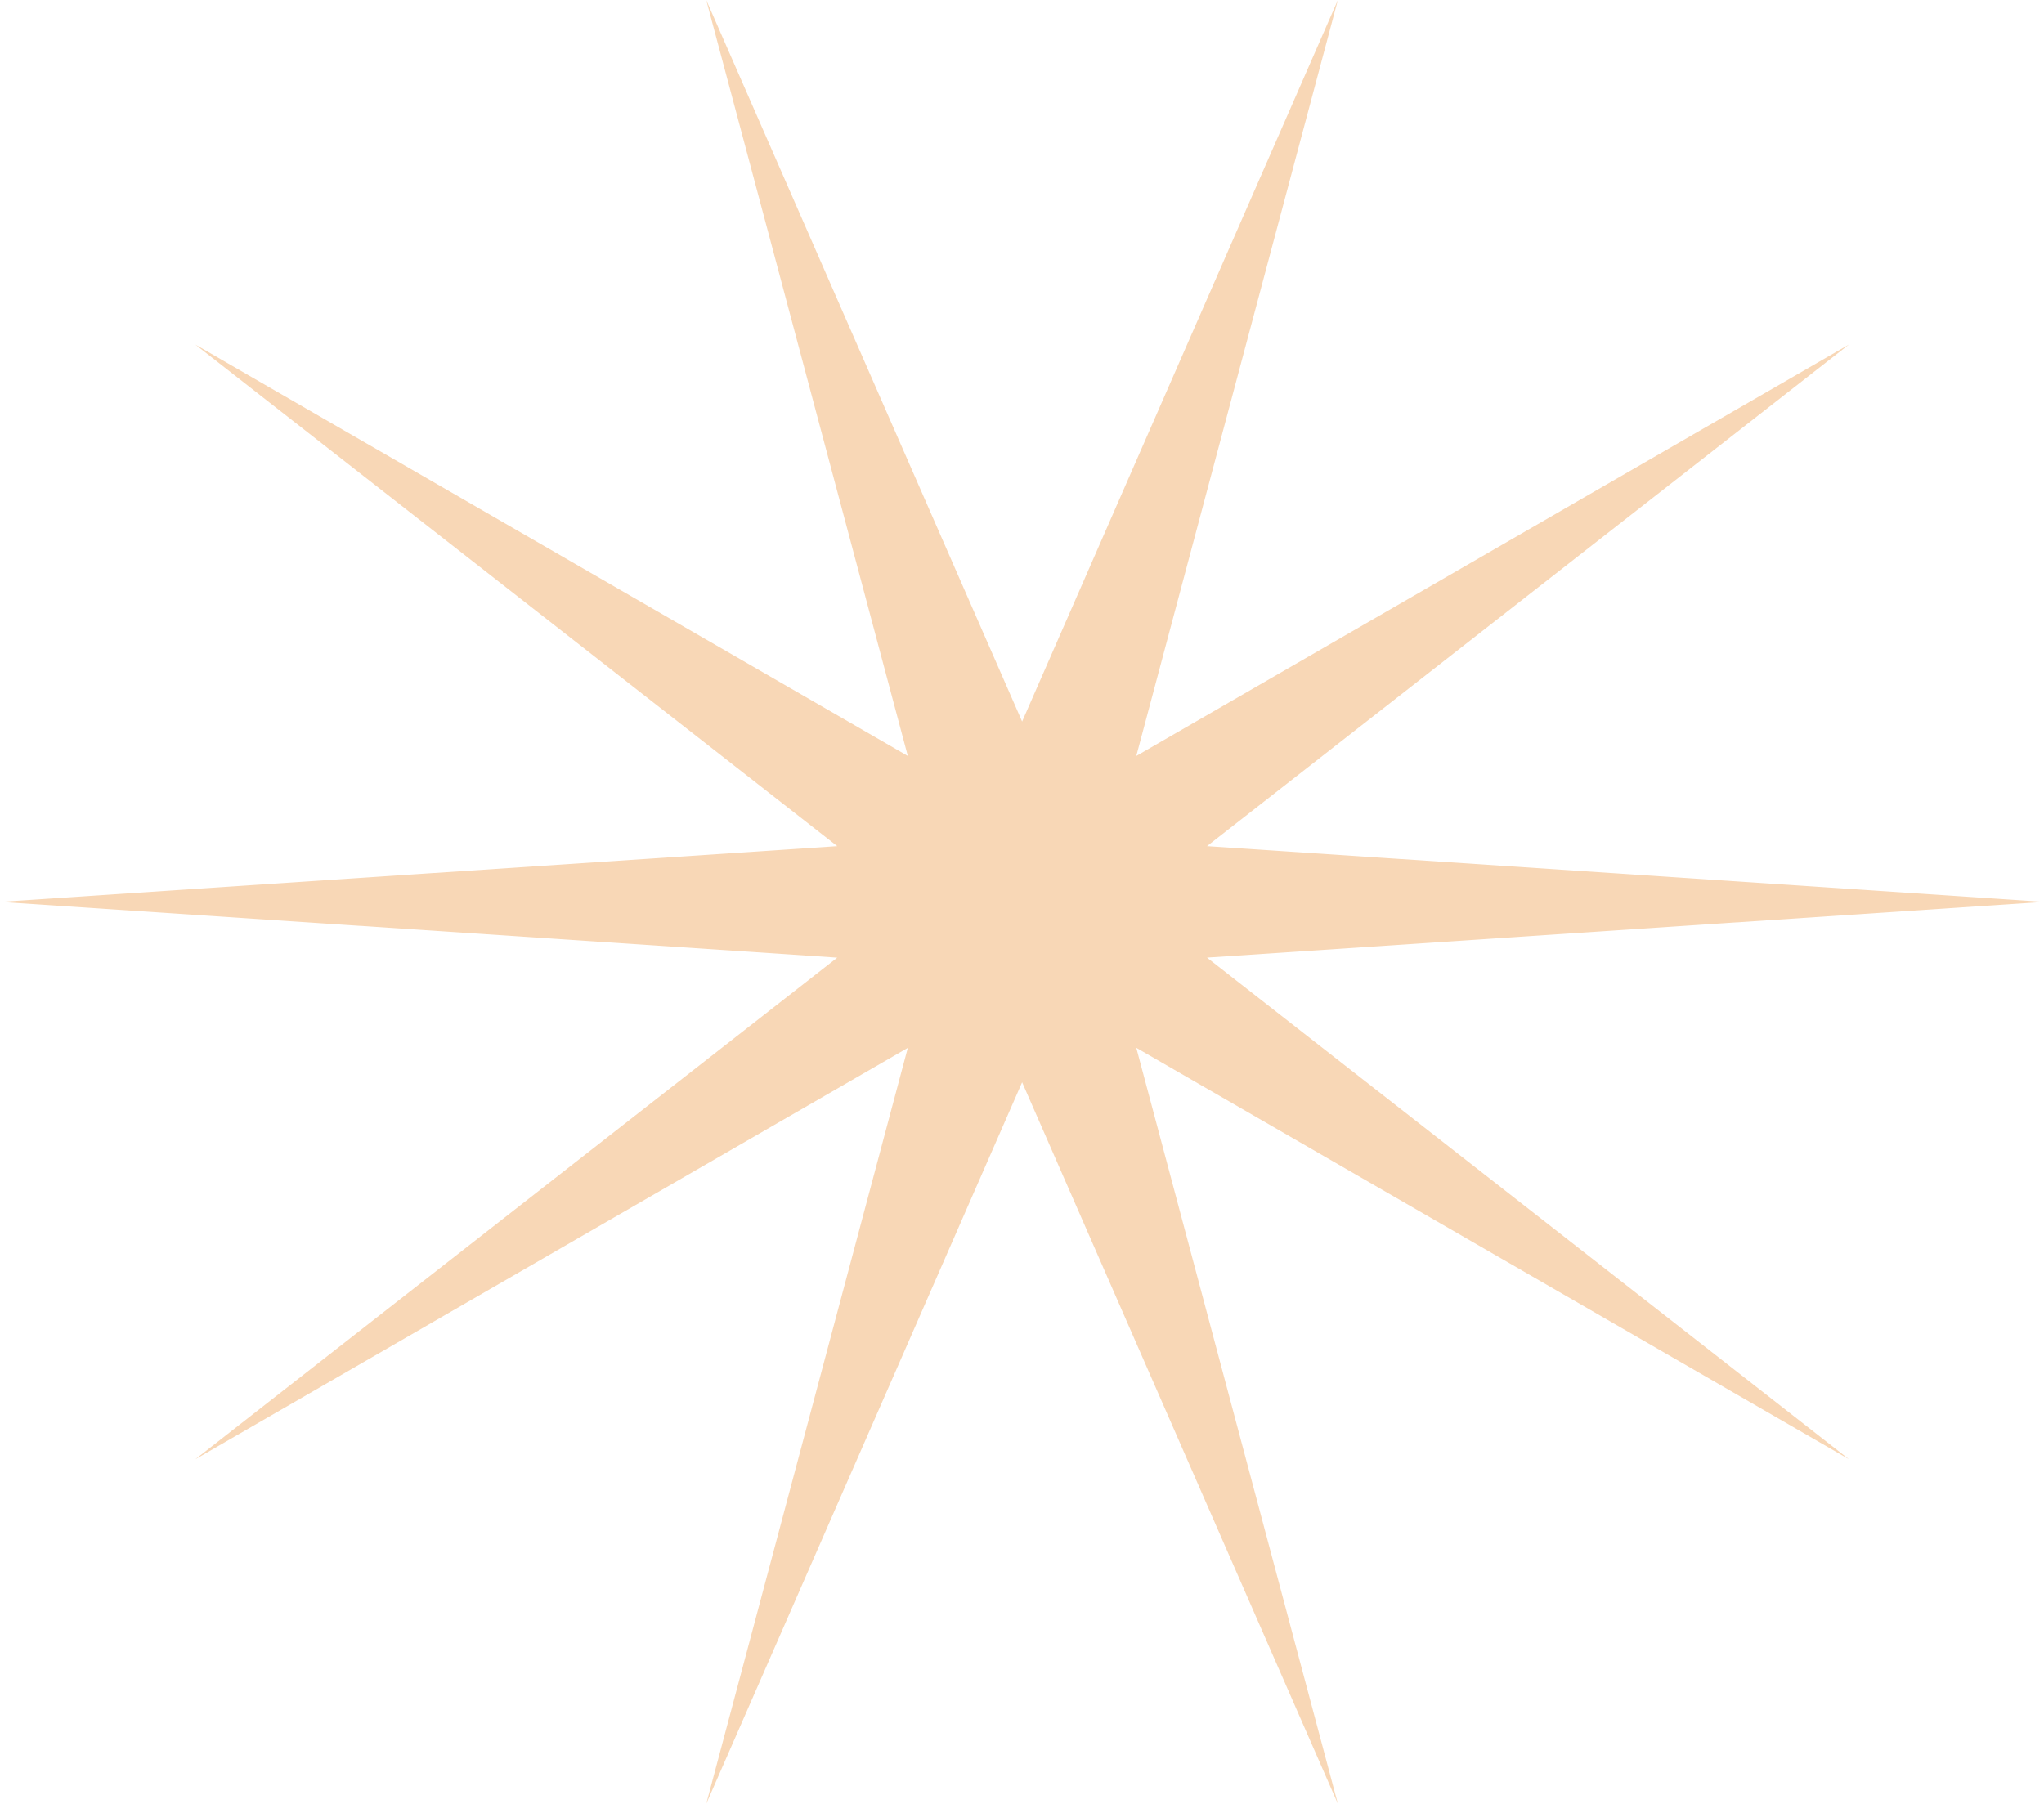
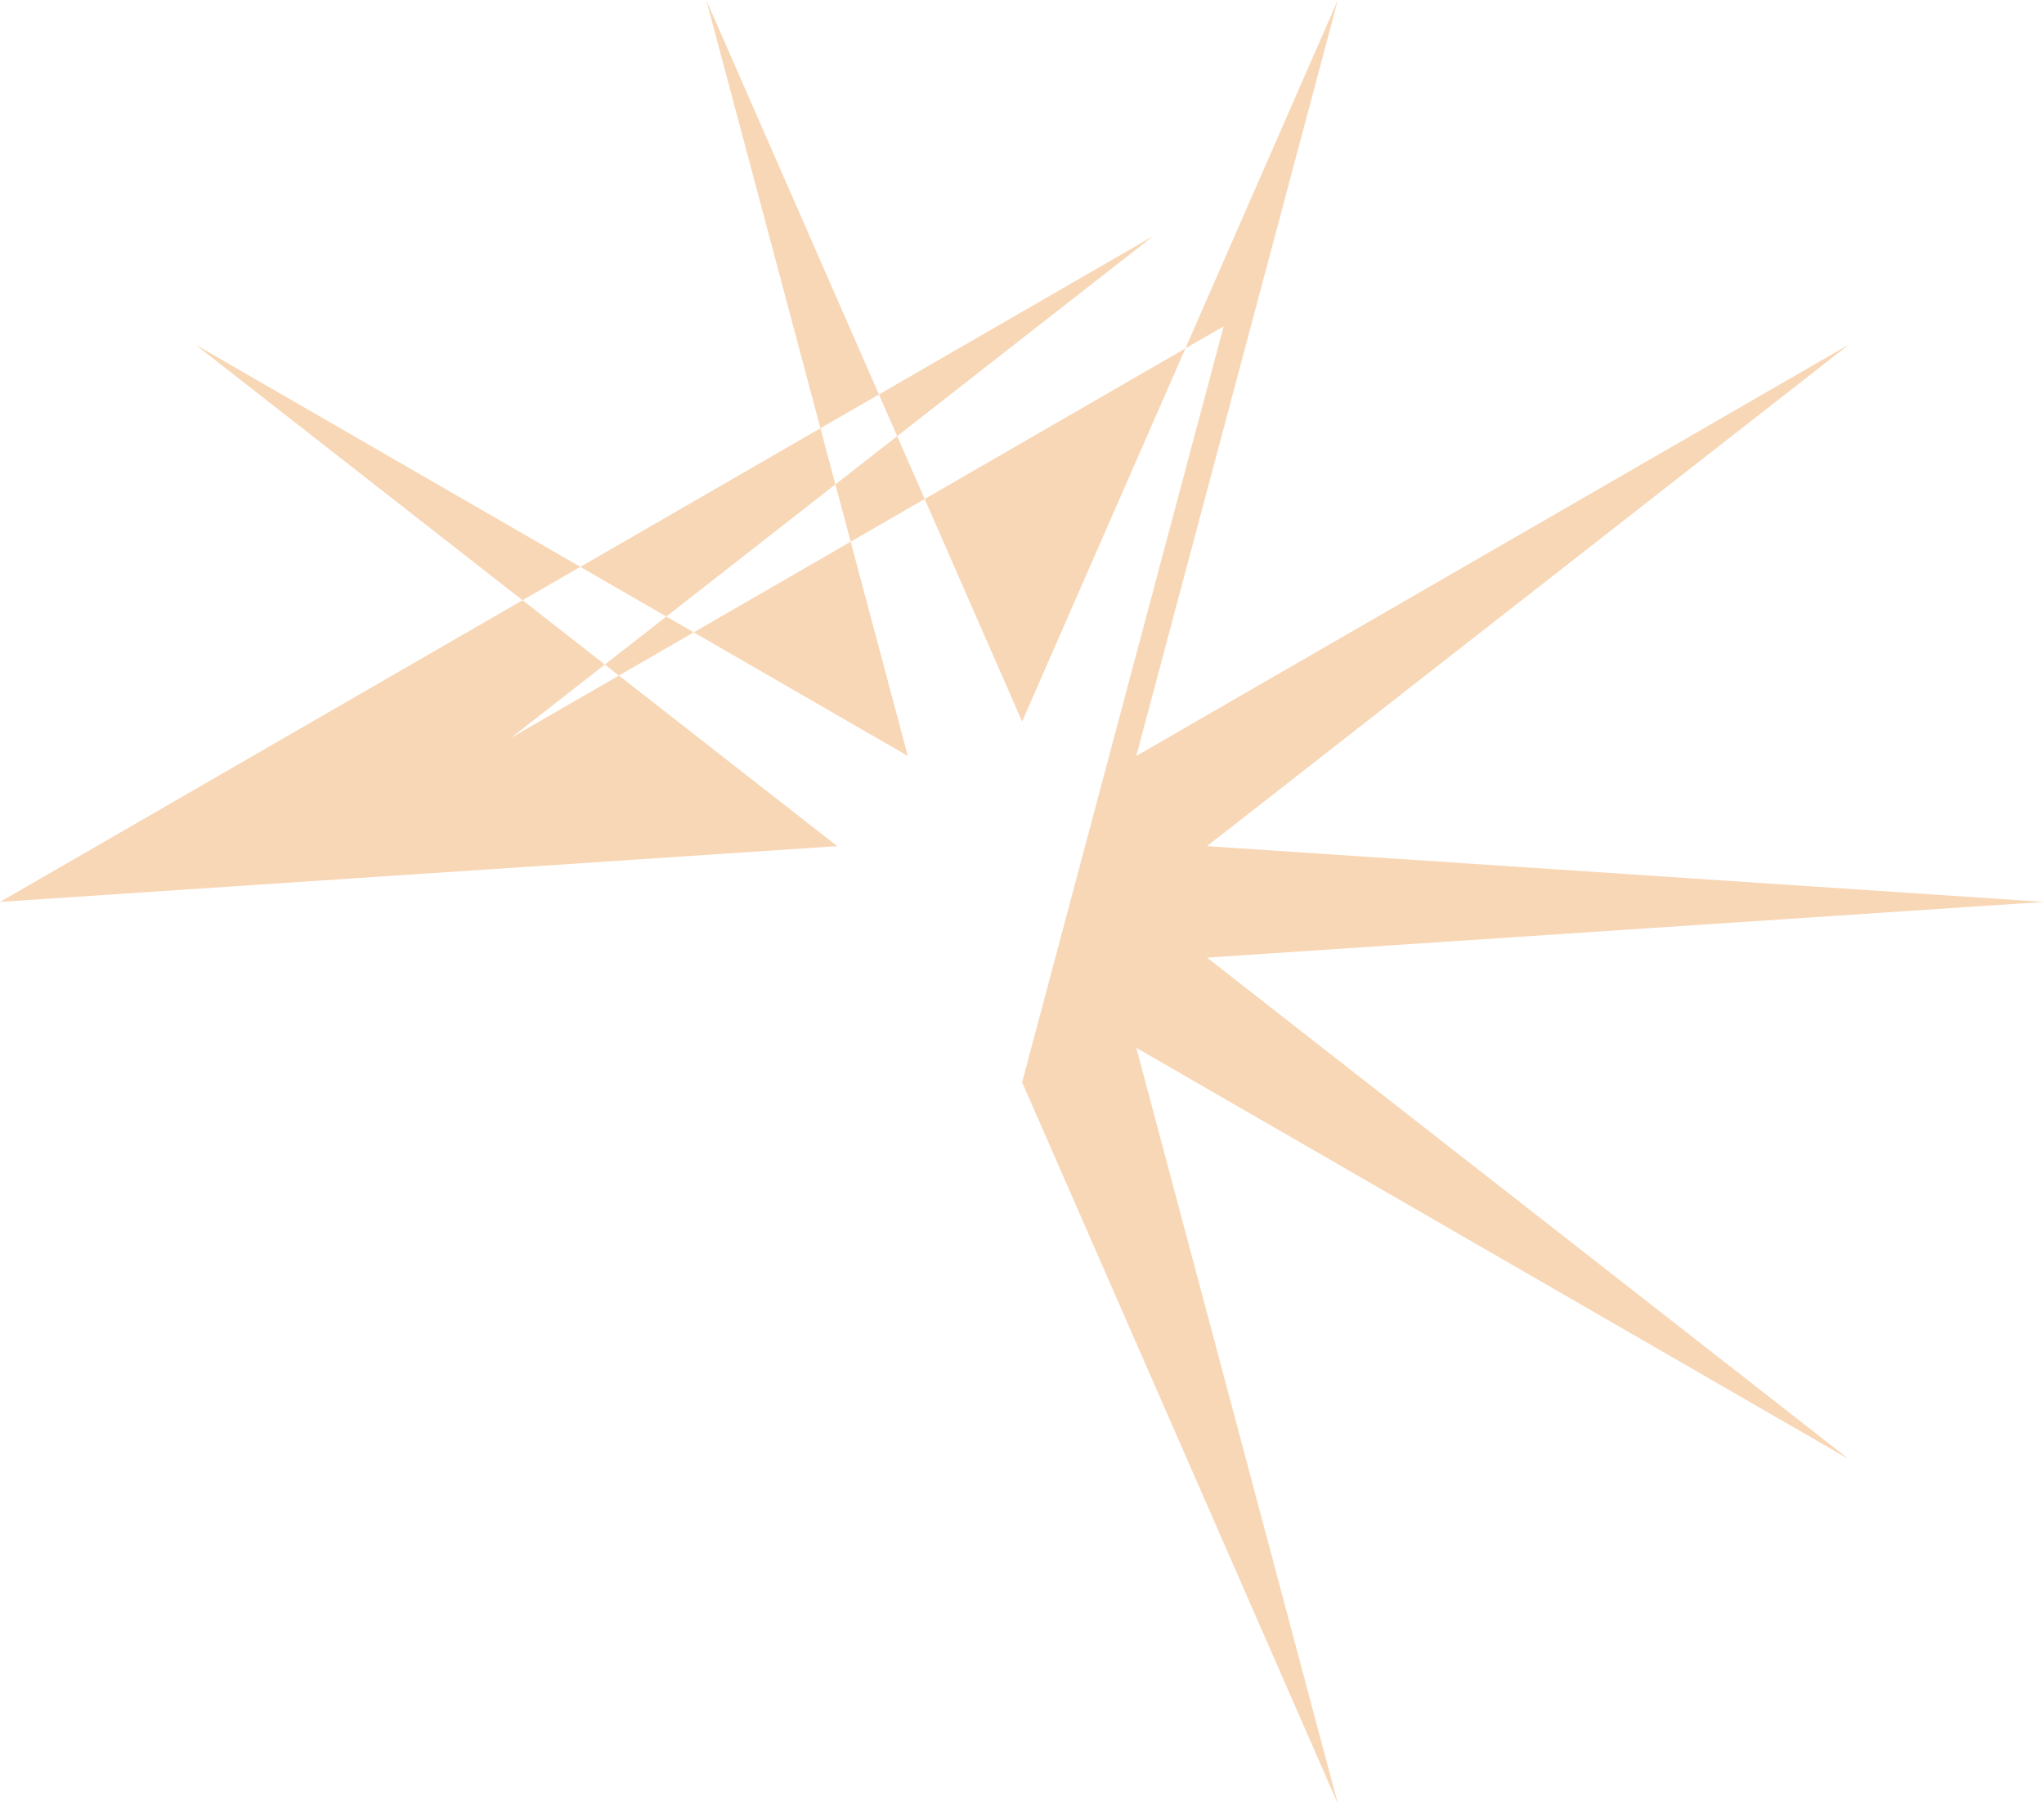
<svg xmlns="http://www.w3.org/2000/svg" width="179" height="158" viewBox="0 0 179 158">
  <defs>
    <style>      .cls-1 {        fill: #f8d7b6;        fill-rule: evenodd;      }    </style>
  </defs>
-   <path id="Polygon_1" data-name="Polygon 1" class="cls-1" d="M1434.01,335l-73.31,4.882,56.22,43.94-62.41-36.04L1372.16,414l-27.65-63.2L1316.85,414l17.65-66.214-62.4,36.04,56.22-43.94L1255.01,335l73.31-4.882-56.22-43.94,62.4,36.04-17.65-66.214,27.66,63.2,27.65-63.2-17.65,66.214,62.41-36.04-56.22,43.94Z" transform="translate(-1255 -256)" />
+   <path id="Polygon_1" data-name="Polygon 1" class="cls-1" d="M1434.01,335l-73.31,4.882,56.22,43.94-62.41-36.04L1372.16,414l-27.65-63.2l17.65-66.214-62.4,36.04,56.22-43.94L1255.01,335l73.31-4.882-56.22-43.94,62.4,36.04-17.65-66.214,27.66,63.2,27.65-63.2-17.65,66.214,62.41-36.04-56.22,43.94Z" transform="translate(-1255 -256)" />
</svg>